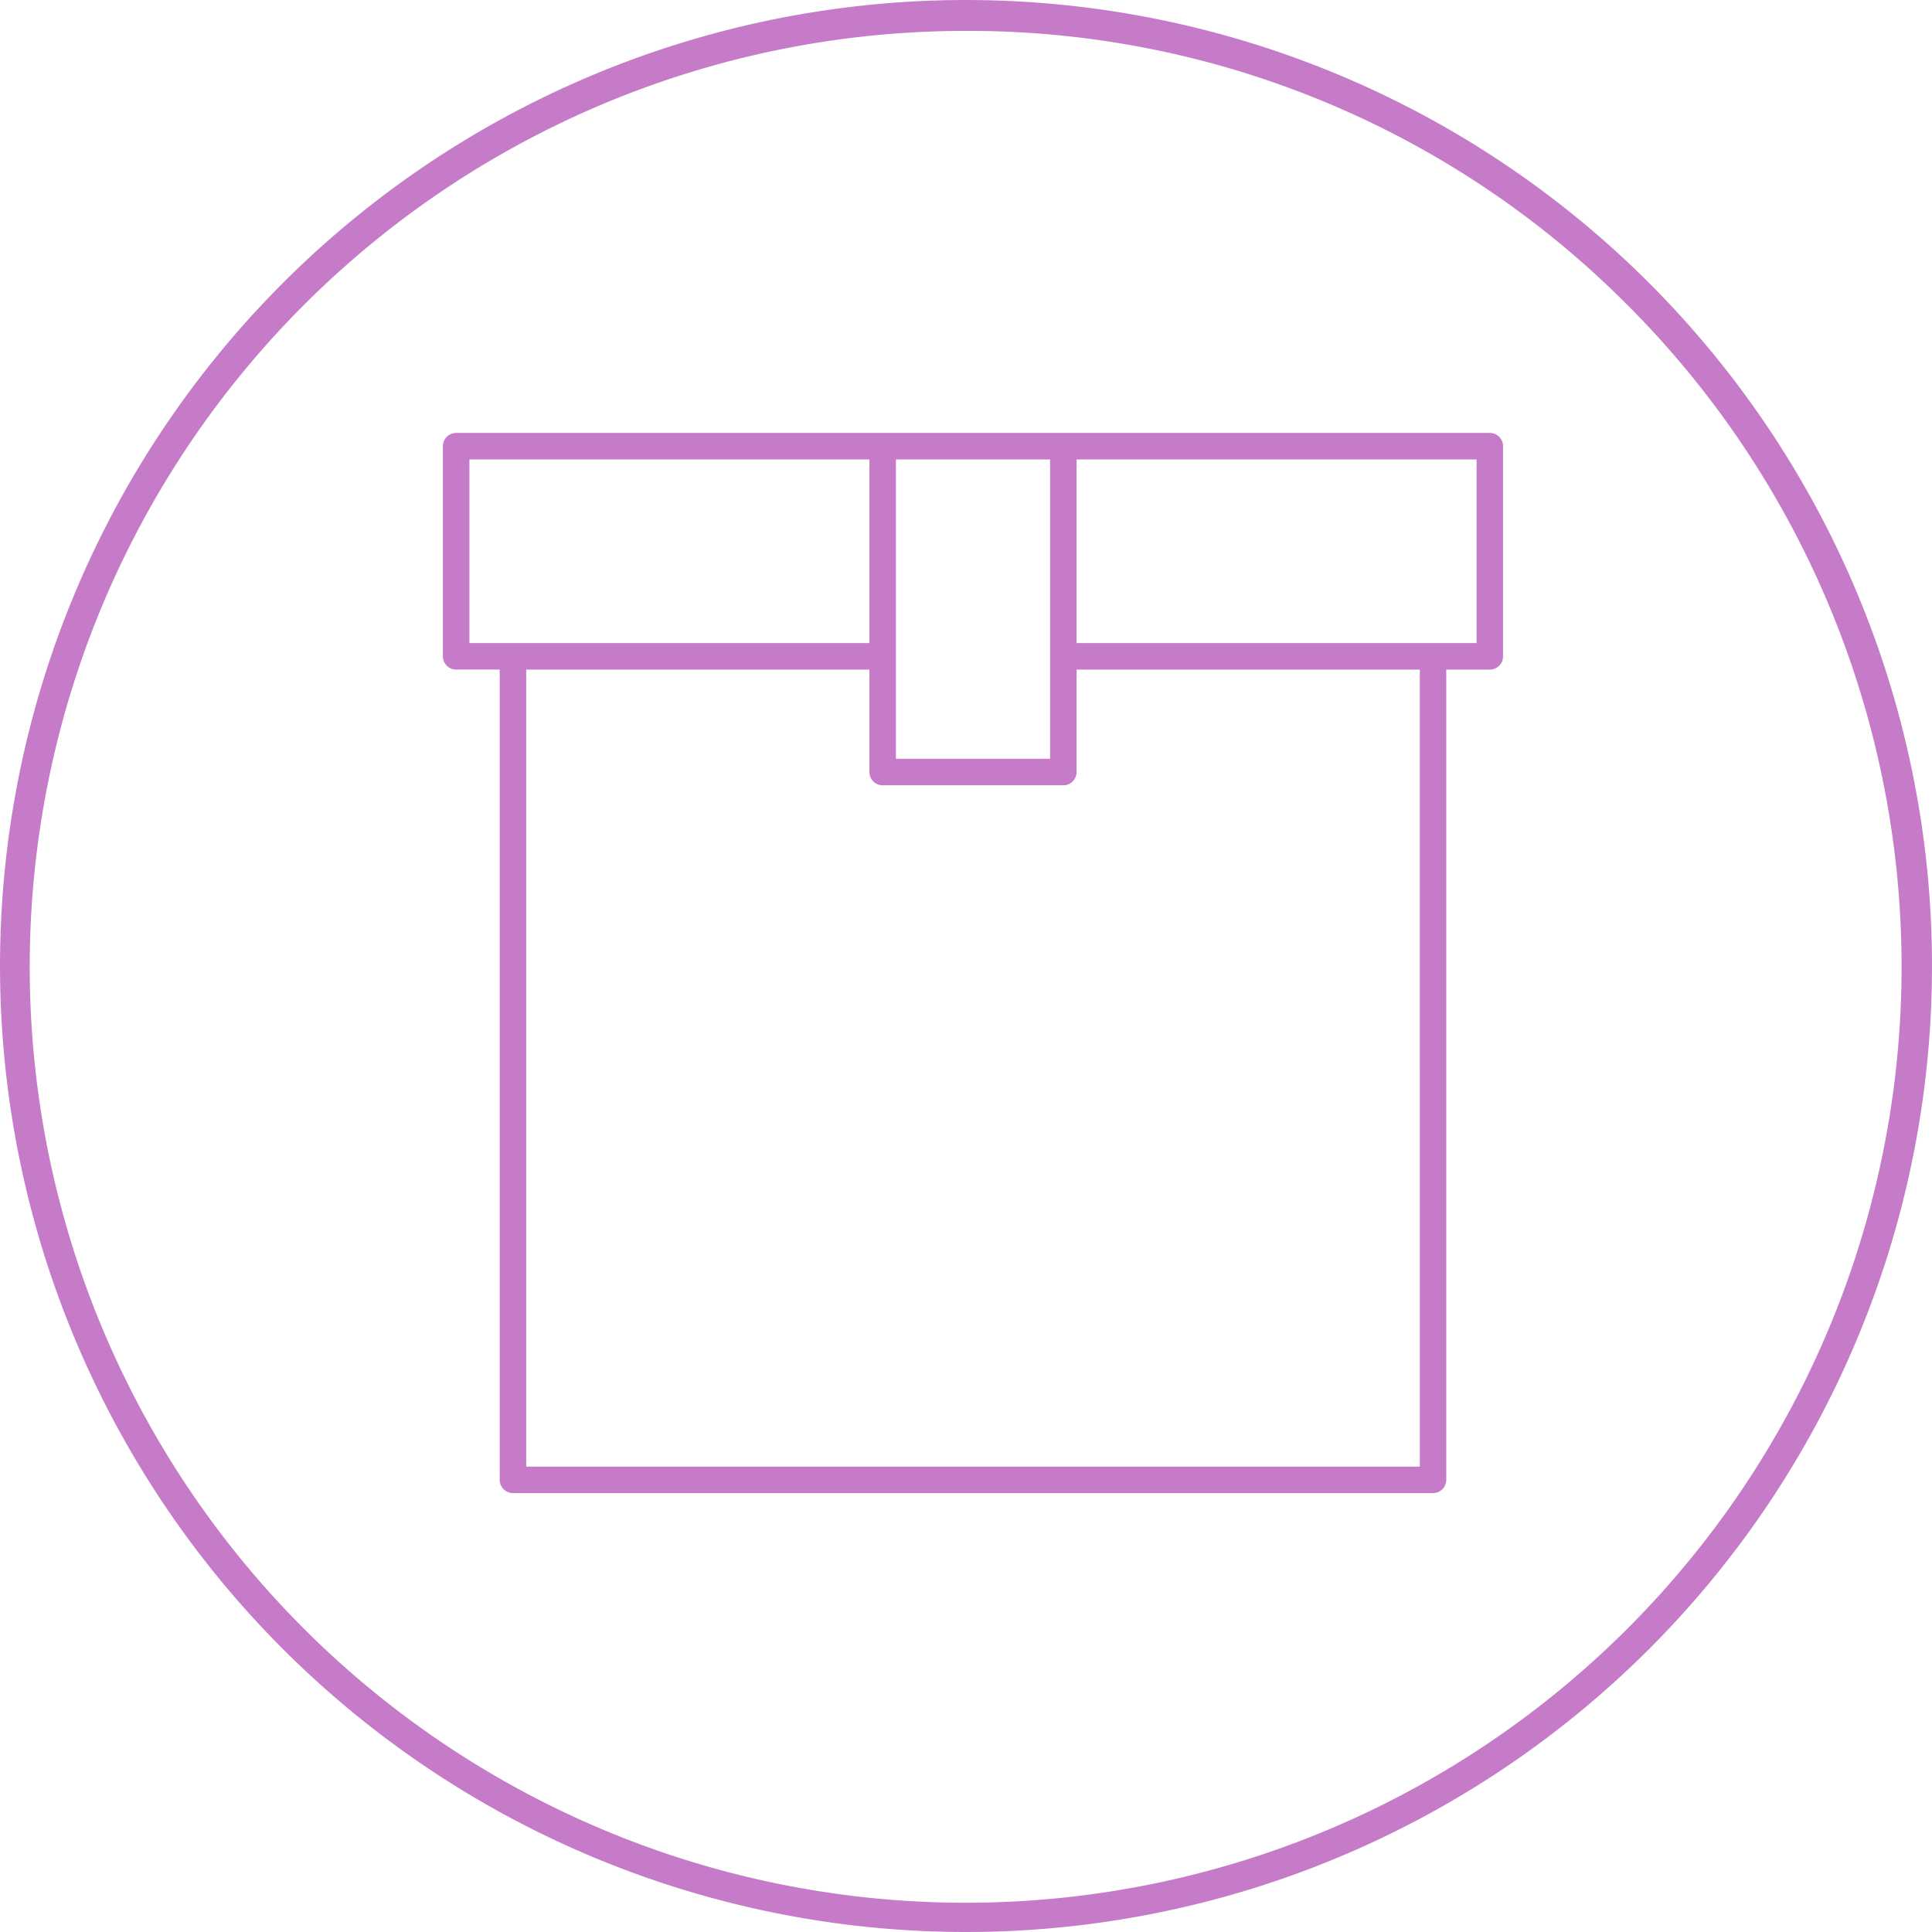
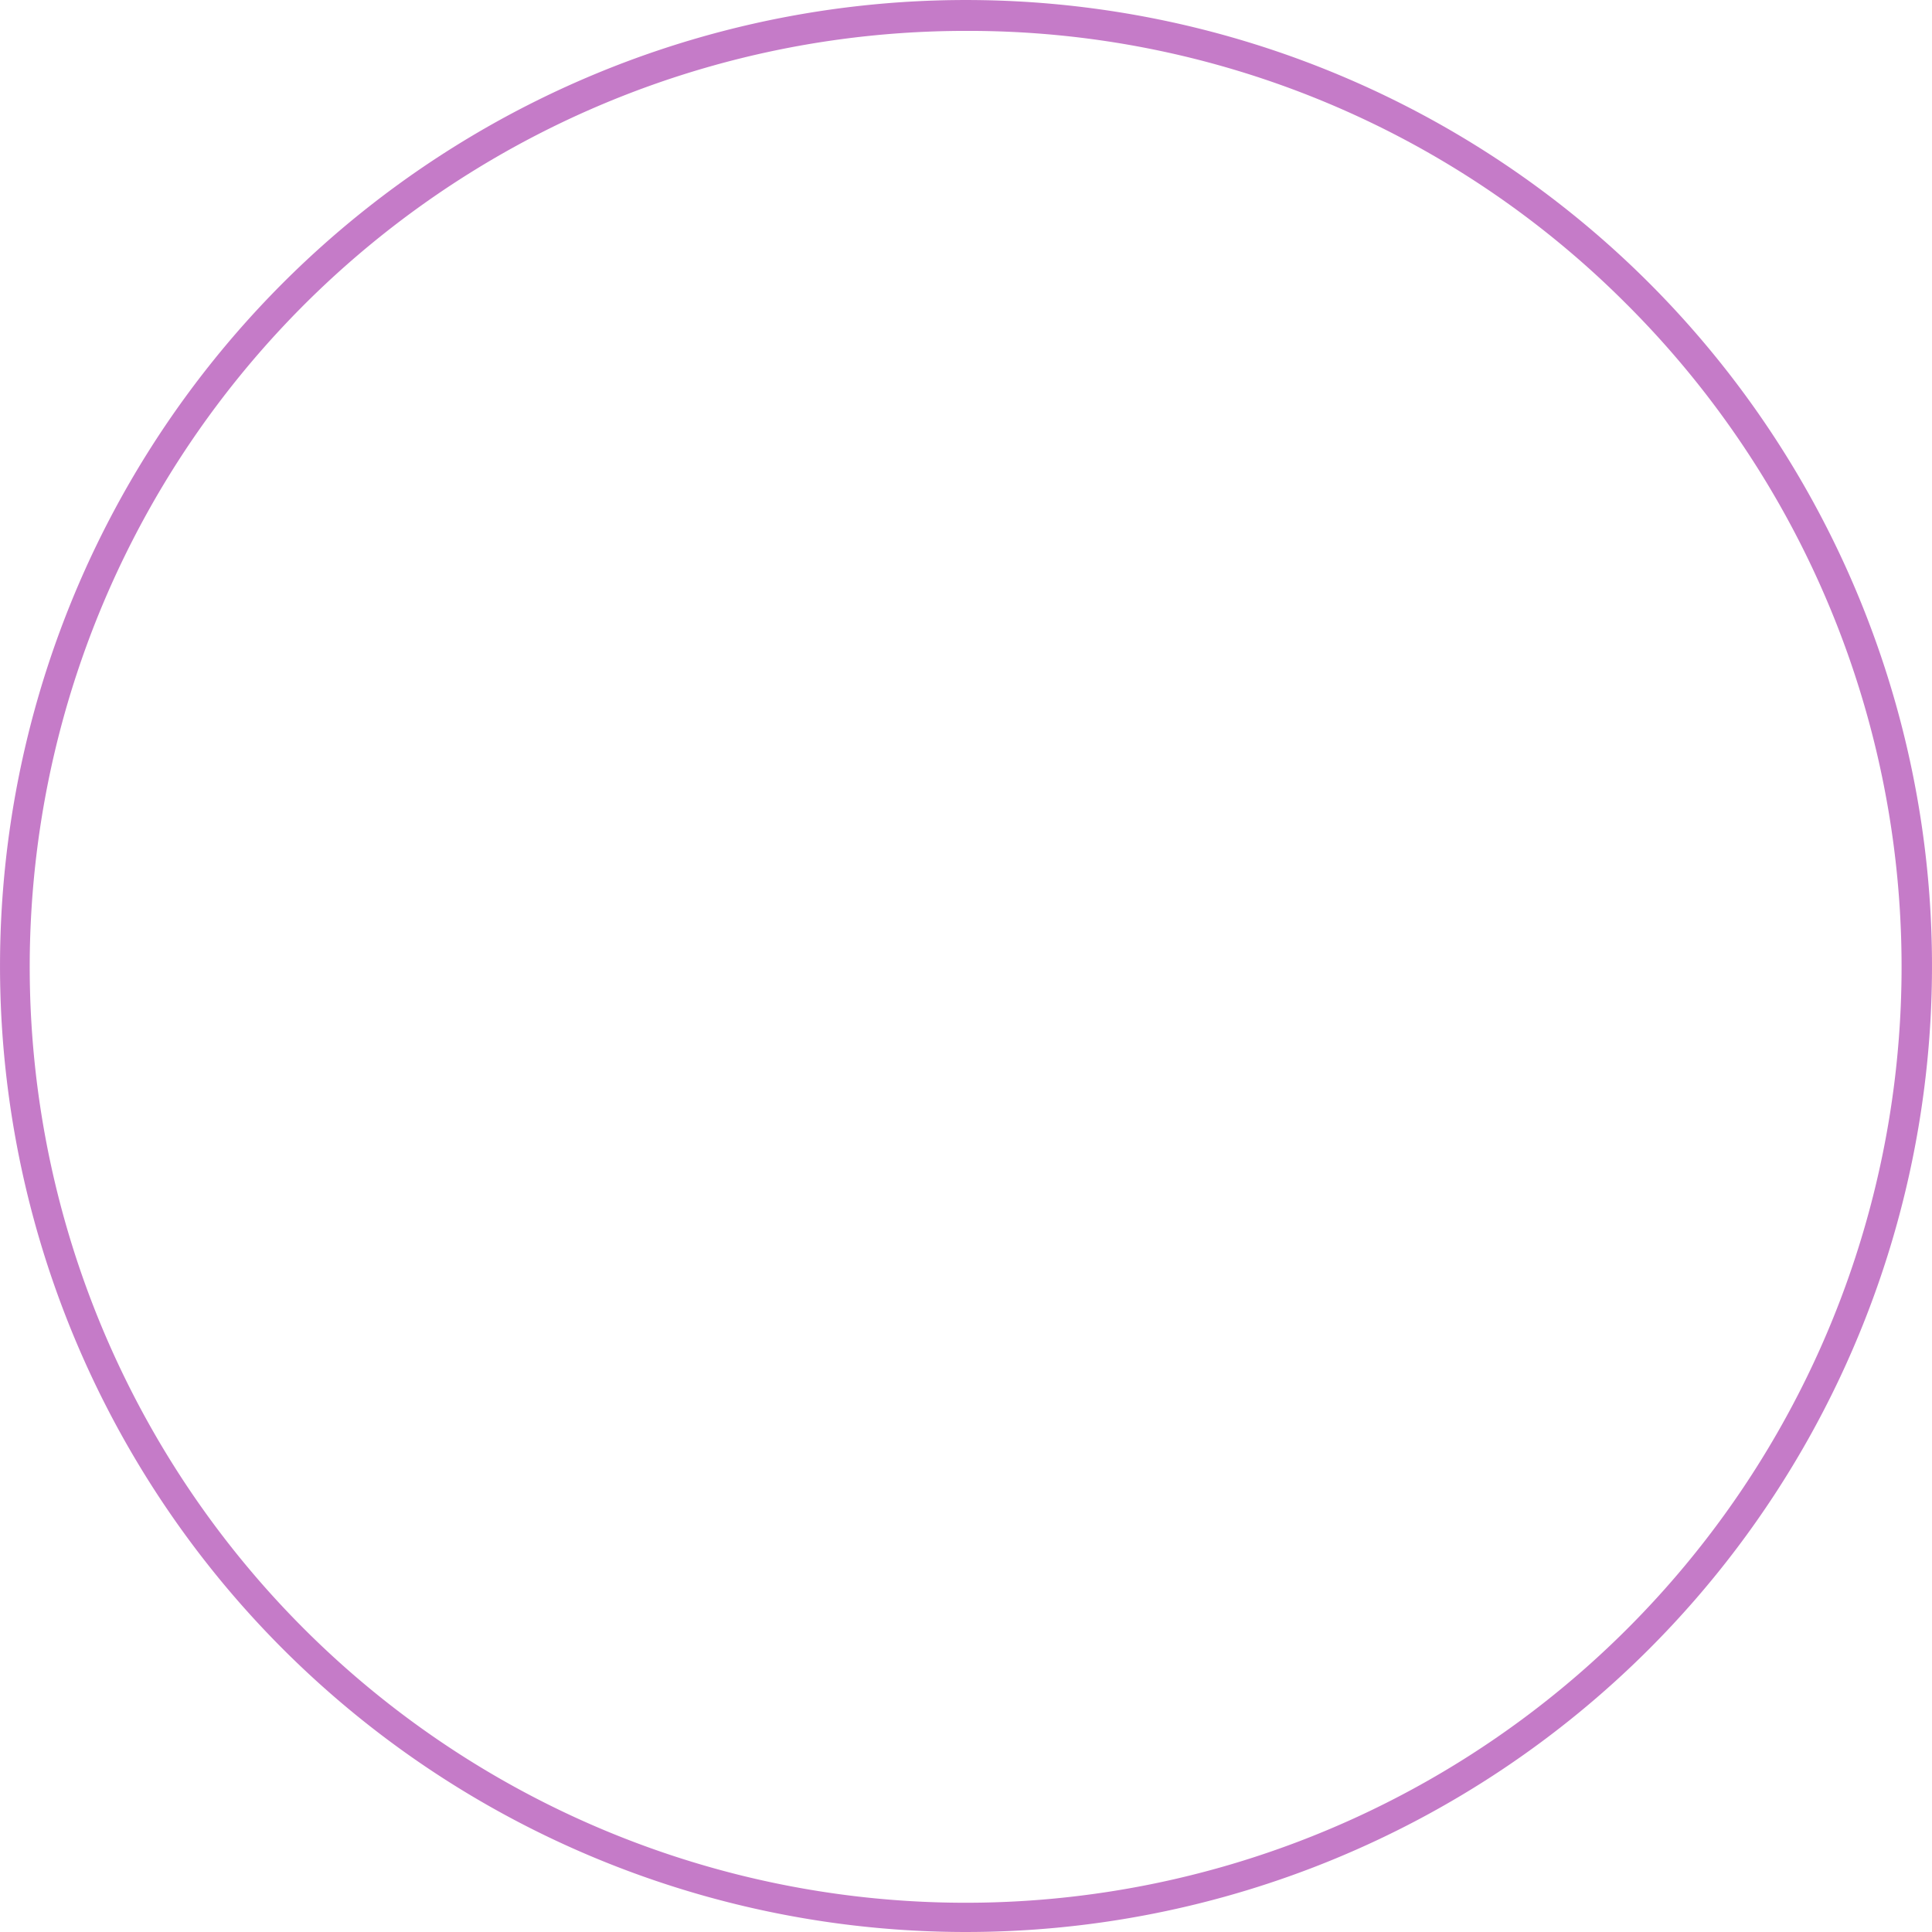
<svg xmlns="http://www.w3.org/2000/svg" width="347.532" height="347.531" viewBox="0 0 347.532 347.531">
  <defs>
    <clipPath id="clip-path">
      <rect id="Rectángulo_53" data-name="Rectángulo 53" width="347.532" height="347.531" fill="#c57bc8" />
    </clipPath>
    <clipPath id="clip-path-2">
-       <rect id="Rectángulo_55" data-name="Rectángulo 55" width="193.174" height="193.174" fill="#c57bc8" />
-     </clipPath>
+       </clipPath>
  </defs>
  <g id="Grupo_73" data-name="Grupo 73" transform="translate(-874 -1346.914)">
    <g id="Grupo_41" data-name="Grupo 41" transform="translate(874 1346.914)">
      <g id="Grupo_40" data-name="Grupo 40" transform="translate(0 0)" clip-path="url(#clip-path)">
        <path id="Trazado_61" data-name="Trazado 61" d="M173.766,347.531a173.764,173.764,0,1,1,122.871-50.894,173.764,173.764,0,0,1-122.871,50.894m0-341.974A168.357,168.357,0,1,0,293,55.119l-.295-.295A167.113,167.113,0,0,0,173.766,5.557Z" transform="translate(0 0)" fill="#c57bc8" />
      </g>
    </g>
    <g id="Grupo_43" data-name="Grupo 43" transform="translate(952.44 1423.552)">
      <g id="Grupo_42" data-name="Grupo 42" transform="translate(0 0)" clip-path="url(#clip-path-2)">
-         <path id="Trazado_62" data-name="Trazado 62" d="M188.324,0H2.385A2.384,2.384,0,0,0,0,2.385v37.8a2.383,2.383,0,0,0,2.385,2.384h7.832l0,145.75a2.383,2.383,0,0,0,2.384,2.385H178.1a2.384,2.384,0,0,0,2.385-2.385V42.574h7.83a2.383,2.383,0,0,0,2.385-2.384V2.386A2.382,2.382,0,0,0,188.32,0Zm-79.1,58.617H81.489V4.768H109.22ZM4.769,4.768H76.722V37.8l-71.953,0ZM175.727,185.939H14.985V42.573H76.722V61a2.383,2.383,0,0,0,2.384,2.385h32.5A2.384,2.384,0,0,0,113.989,61V42.573h61.737ZM185.942,37.805H113.989V4.768h71.953Z" transform="translate(1.231 1.237)" fill="#c57bc8" />
+         <path id="Trazado_62" data-name="Trazado 62" d="M188.324,0H2.385A2.384,2.384,0,0,0,0,2.385v37.8a2.383,2.383,0,0,0,2.385,2.384h7.832l0,145.75a2.383,2.383,0,0,0,2.384,2.385H178.1a2.384,2.384,0,0,0,2.385-2.385V42.574h7.83a2.383,2.383,0,0,0,2.385-2.384V2.386A2.382,2.382,0,0,0,188.32,0Zm-79.1,58.617H81.489V4.768H109.22ZM4.769,4.768H76.722V37.8l-71.953,0ZM175.727,185.939H14.985V42.573V61a2.383,2.383,0,0,0,2.384,2.385h32.5A2.384,2.384,0,0,0,113.989,61V42.573h61.737ZM185.942,37.805H113.989V4.768h71.953Z" transform="translate(1.231 1.237)" fill="#c57bc8" />
      </g>
    </g>
  </g>
</svg>